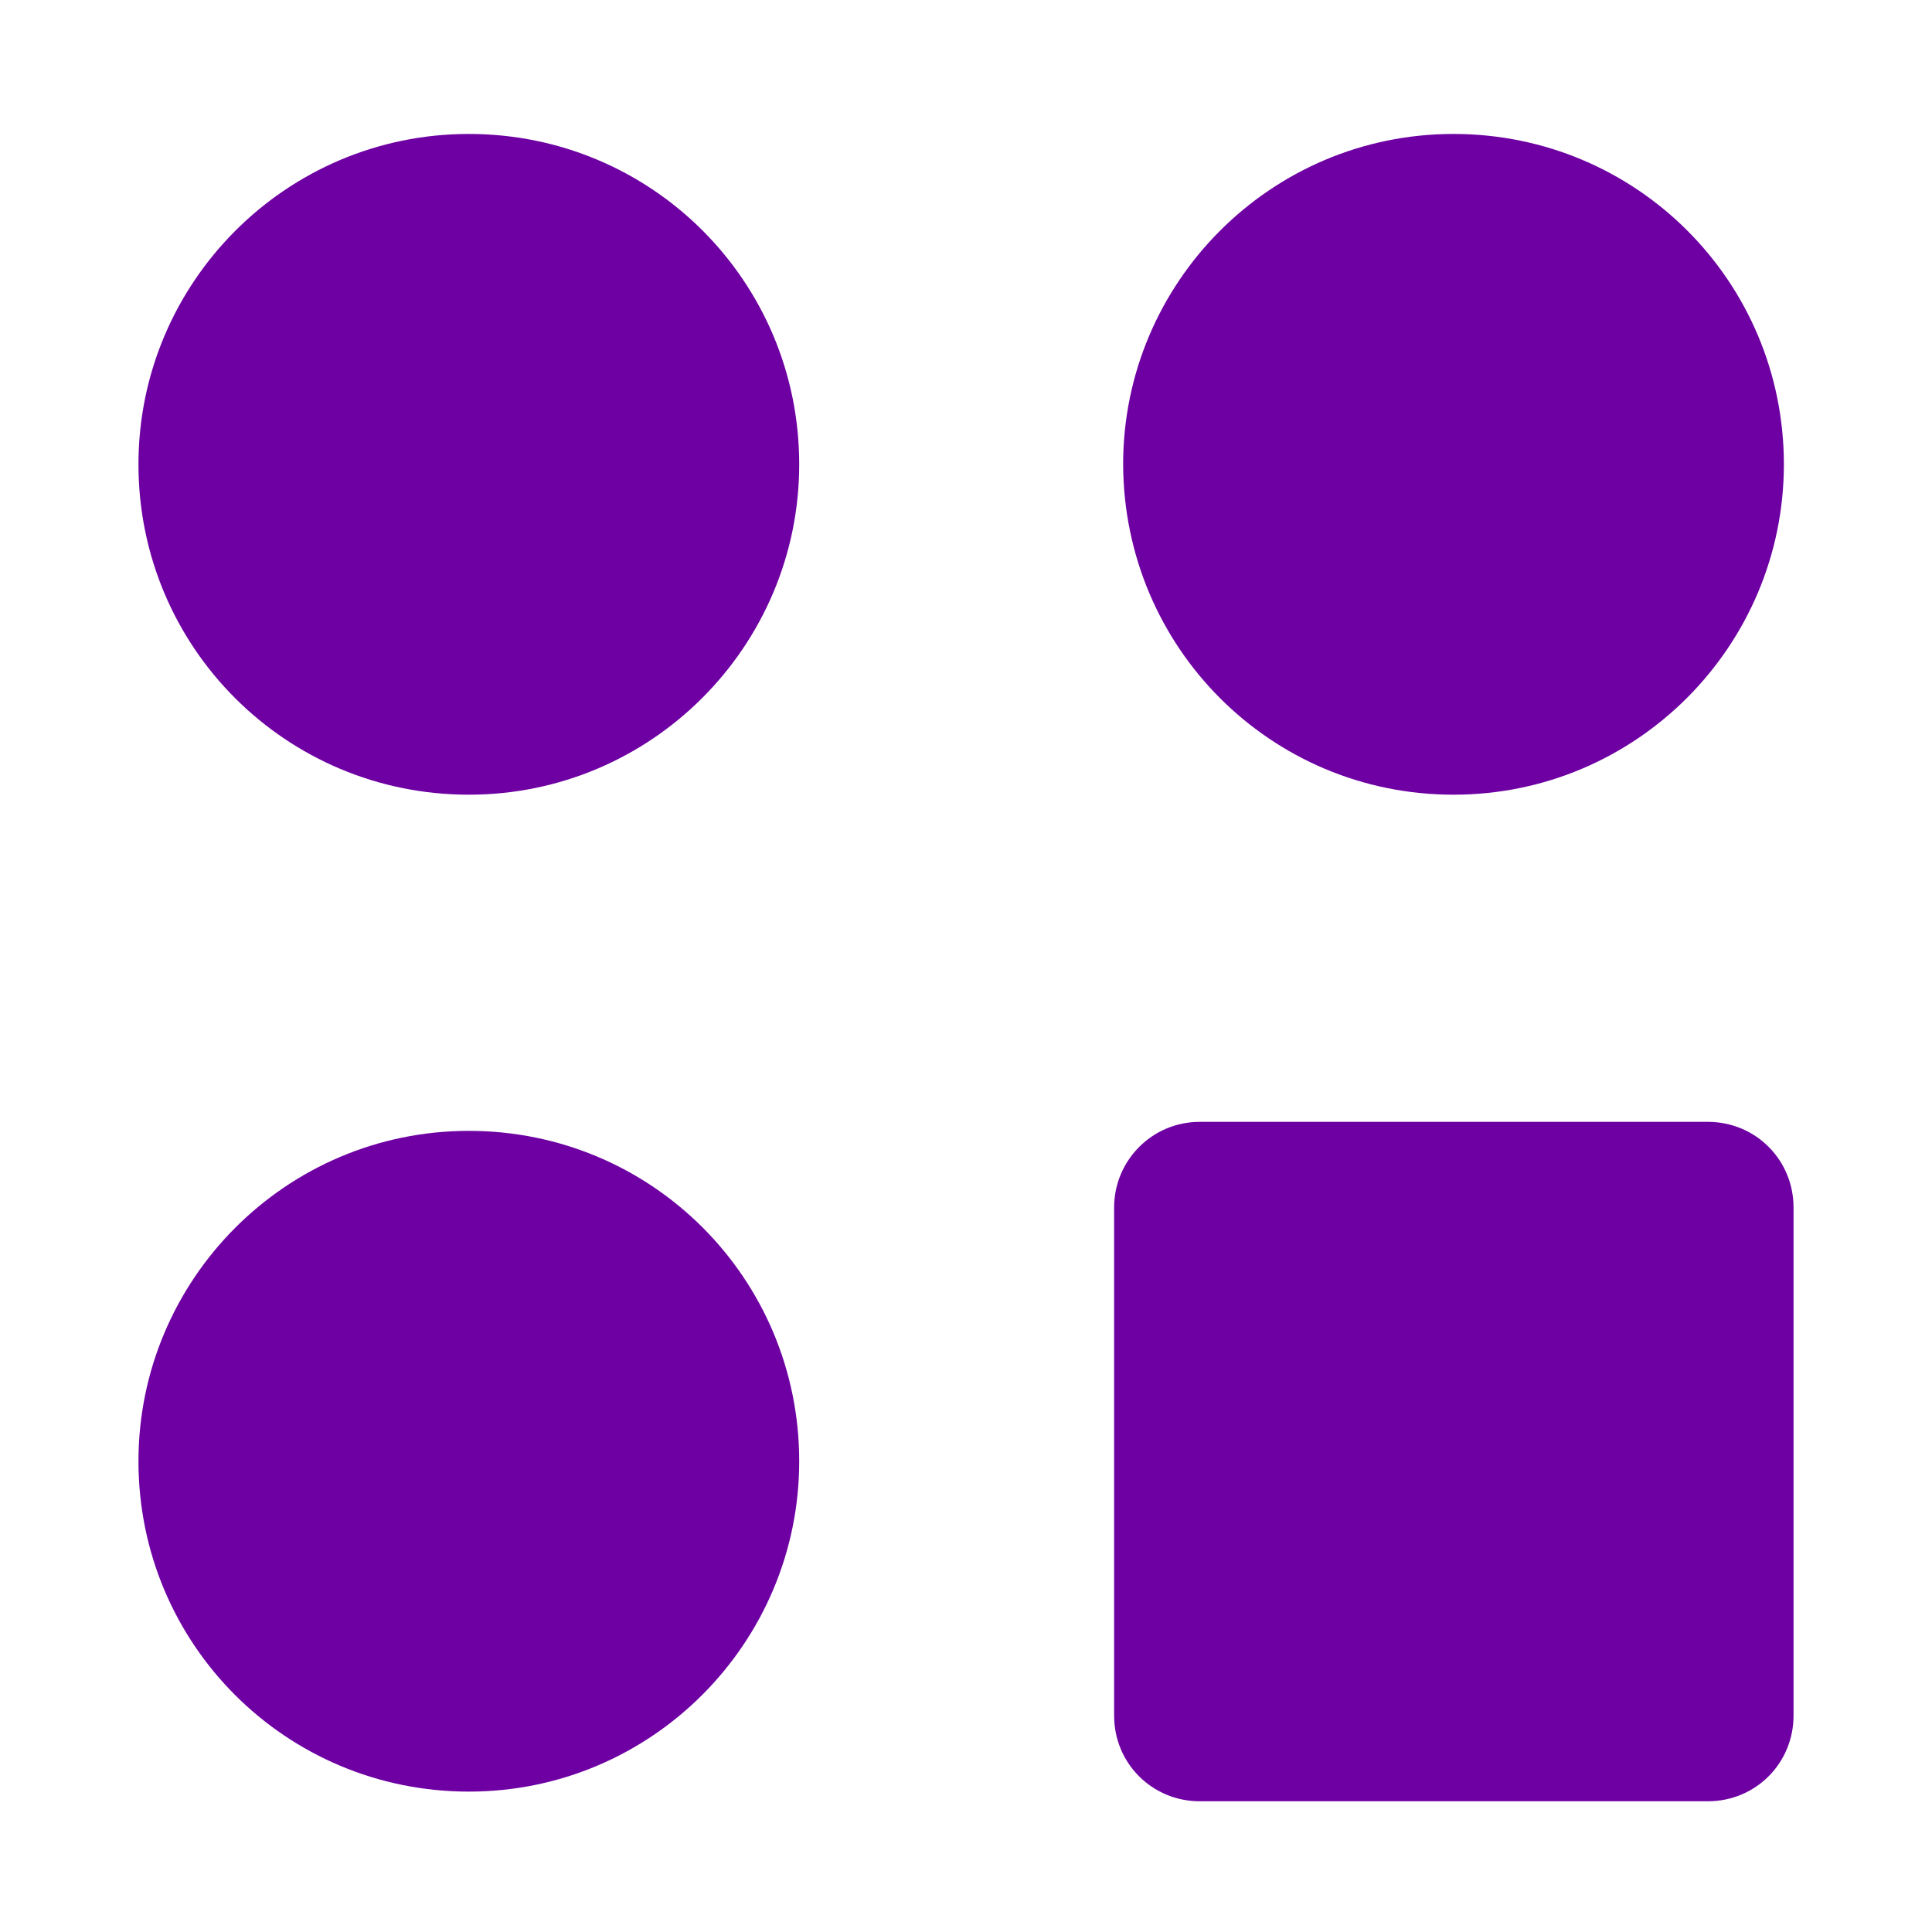
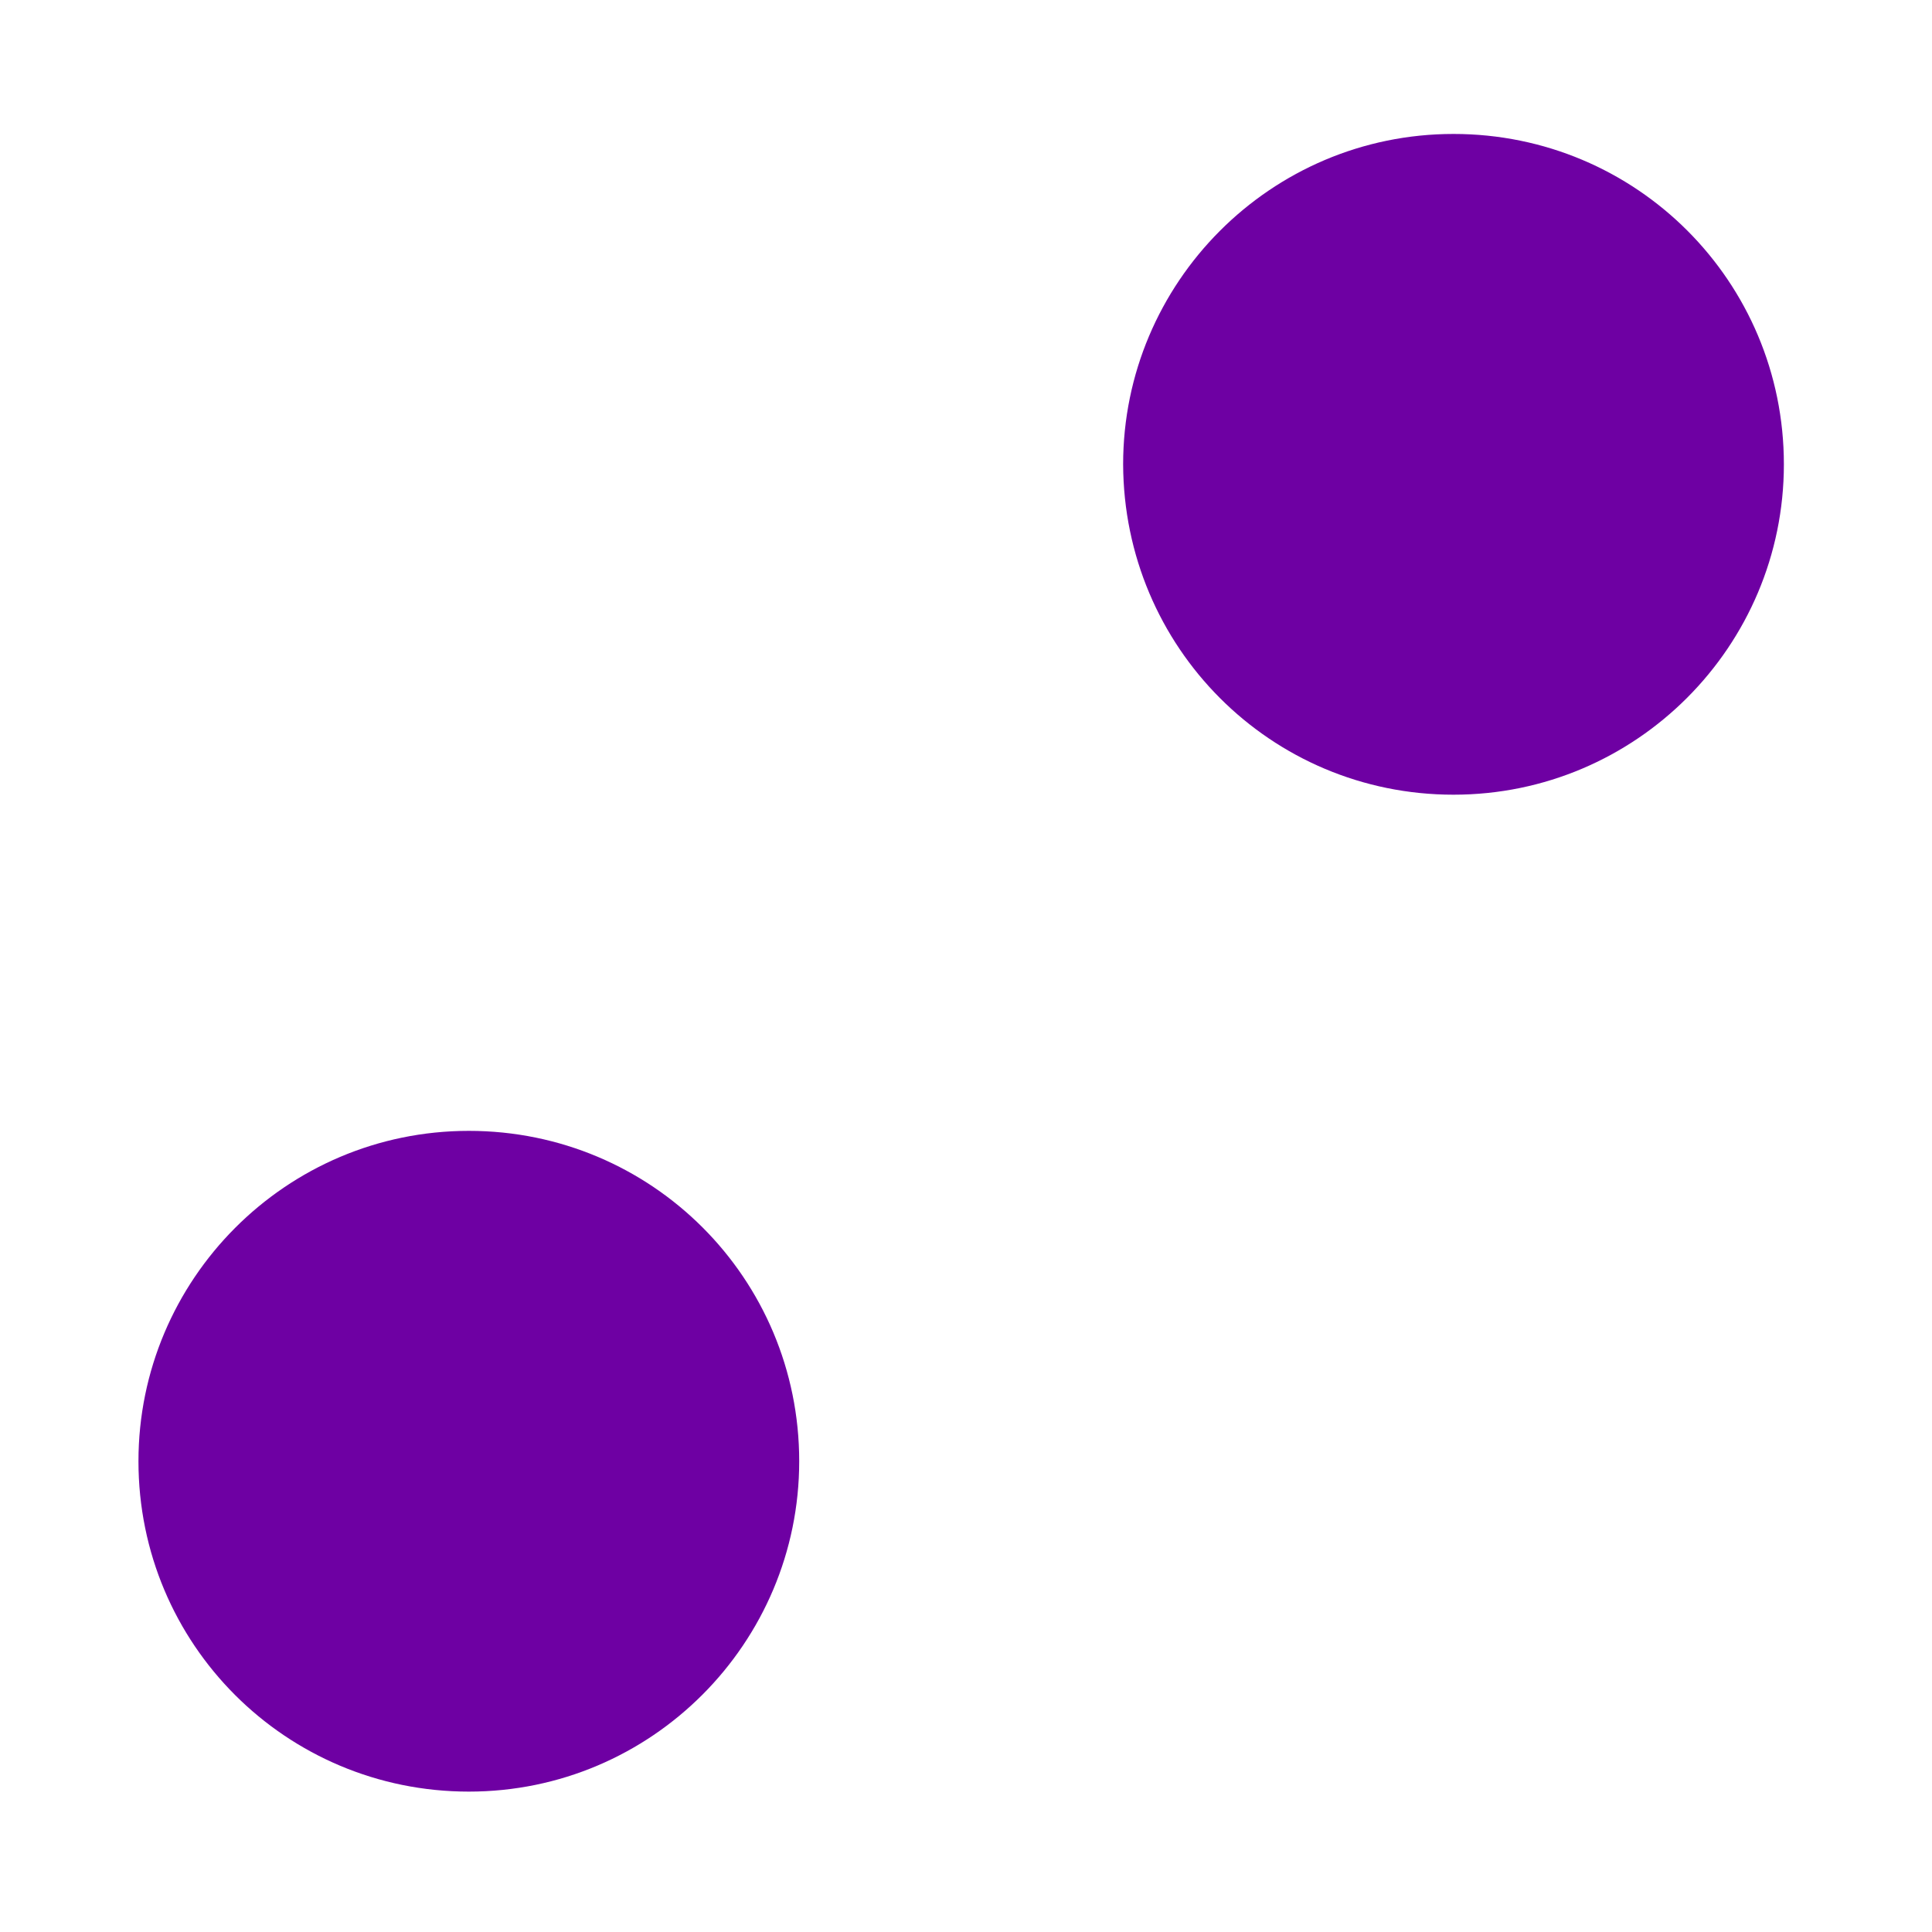
<svg xmlns="http://www.w3.org/2000/svg" id="Layer_1" x="0px" y="0px" viewBox="0 0 300 300" style="enable-background:new 0 0 300 300;" xml:space="preserve">
  <style type="text/css"> .st0{fill:#6E00A3;} </style>
  <g>
-     <path class="st0" d="M186.3,174.2h78.9c7.4,0,13.3,5.9,13.3,13.3v78.9c0,7.4-5.9,13.3-13.3,13.3h-78.9c-7.4,0-13.3-5.9-13.3-13.3 v-78.9C173,180.2,178.9,174.2,186.3,174.2z" />
    <path class="st0" d="M225.7,123.4c28.4,0,51.3-23.1,51.3-51.3c0-28.4-22.9-51.3-51.3-51.3s-51.3,23.1-51.3,51.3 C174.5,100.5,197.3,123.4,225.7,123.4z" />
    <path class="st0" d="M72.8,278.2c28.4,0,51.3-23.1,51.3-51.3c0-28.4-22.9-51.3-51.3-51.3s-51.3,23.1-51.3,51.3 C21.5,255.3,44.4,278.2,72.8,278.2z" />
-     <path class="st0" d="M72.8,123.4c28.4,0,51.3-23.1,51.3-51.3c0-28.4-22.9-51.3-51.3-51.3S21.5,43.9,21.5,72.1 C21.5,100.5,44.4,123.4,72.8,123.4z" />
  </g>
</svg>